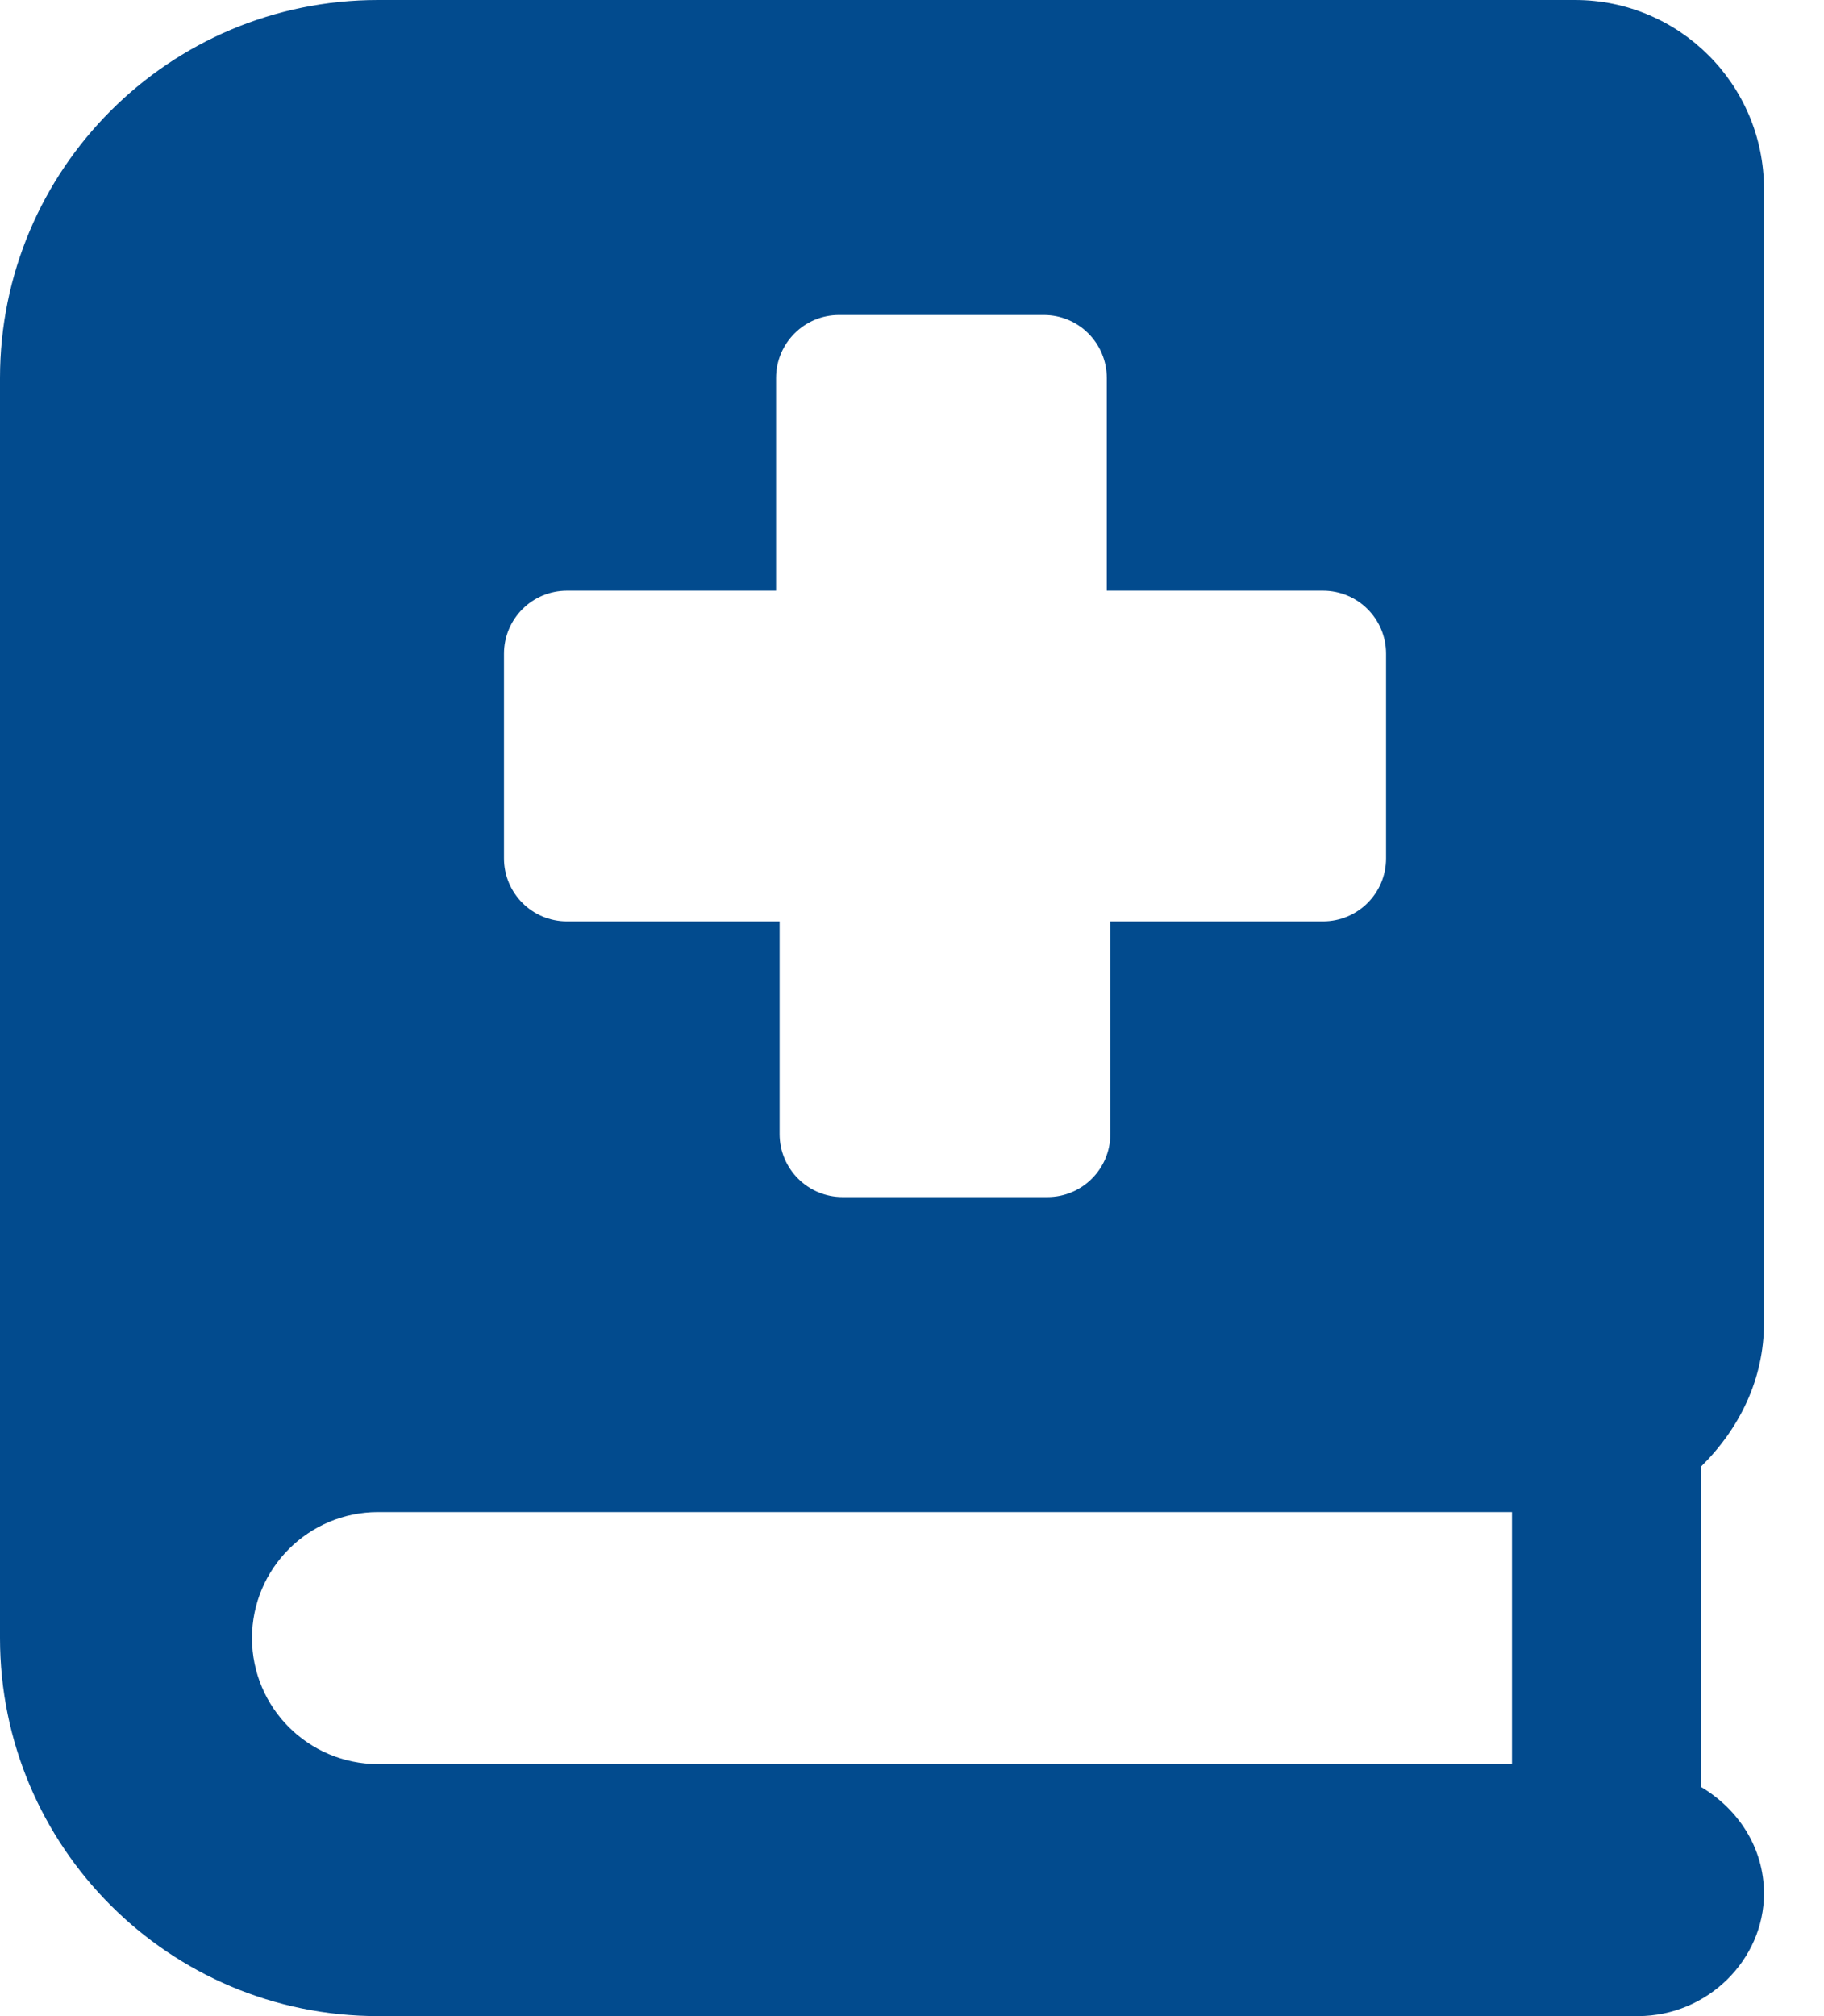
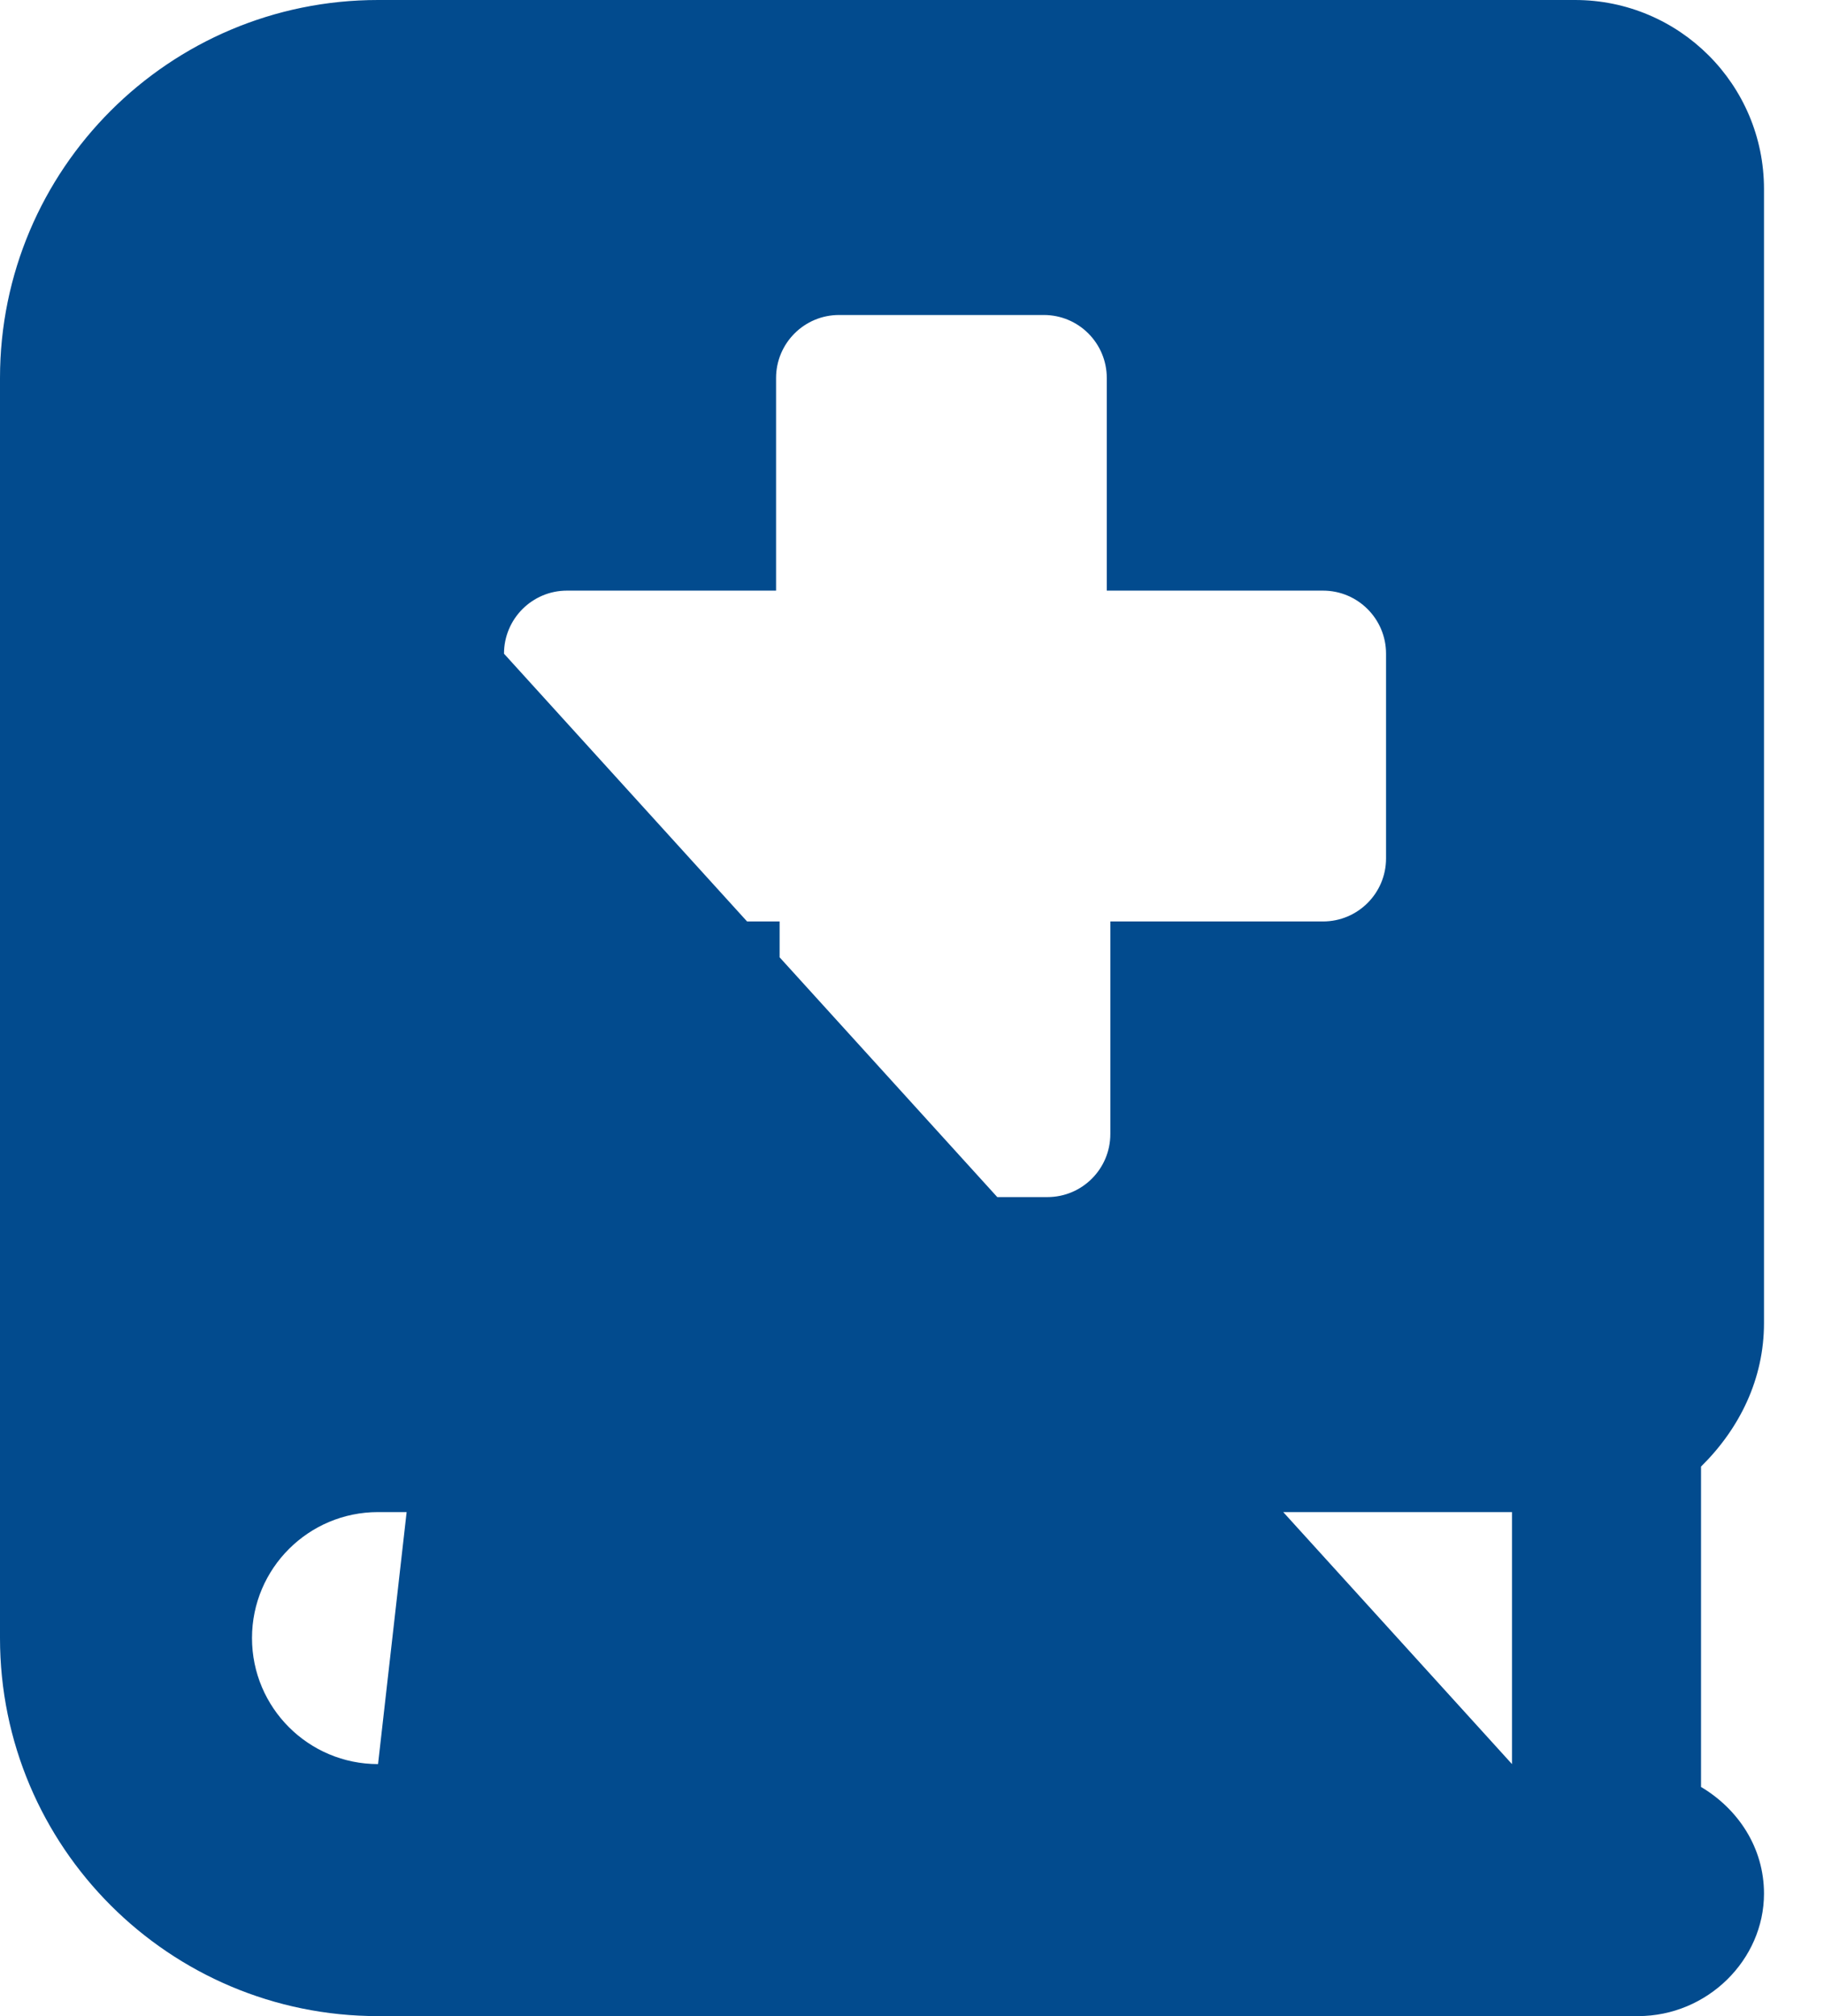
<svg xmlns="http://www.w3.org/2000/svg" width="19px" height="21px" viewBox="0 0 19 21" version="1.1">
  <title>book-medical-solid</title>
  <g id="Page-1" stroke="none" stroke-width="1" fill="none" fill-rule="evenodd">
    <g id="book-medical-solid" fill="#024B8E" fill-rule="nonzero">
-       <path d="M18.375,13.781 L18.375,1.969 C18.375,0.881 17.493,0 16.406,0 L3.938,0 C1.763,0 0,1.763 0,3.938 L0,17.062 C0,19.237 1.763,21 3.938,21 L17.062,21 C17.787,21 18.375,20.412 18.375,19.724 C18.375,19.244 18.104,18.842 17.719,18.613 L17.719,15.276 C18.121,14.88 18.375,14.364 18.375,13.781 Z M5.25,6.809 C5.25,6.446 5.544,6.152 5.906,6.152 L8.084,6.152 L8.084,3.938 C8.084,3.575 8.378,3.281 8.74,3.281 L10.873,3.281 C11.236,3.281 11.529,3.575 11.529,3.938 L11.529,6.152 L13.781,6.152 C14.144,6.152 14.438,6.446 14.438,6.809 L14.438,8.941 C14.438,9.304 14.144,9.598 13.781,9.598 L11.566,9.598 L11.566,11.812 C11.566,12.175 11.273,12.469 10.91,12.469 L8.777,12.469 C8.415,12.469 8.121,12.175 8.121,11.812 L8.121,9.598 L5.906,9.598 C5.544,9.598 5.25,9.304 5.25,8.941 L5.25,6.809 Z M15.75,18.375 L3.938,18.375 C3.213,18.375 2.625,17.787 2.625,17.062 C2.625,16.338 3.213,15.75 3.938,15.75 L15.75,15.75 L15.75,18.375 Z" id="Shape" />
+       <path d="M18.375,13.781 L18.375,1.969 C18.375,0.881 17.493,0 16.406,0 L3.938,0 C1.763,0 0,1.763 0,3.938 L0,17.062 C0,19.237 1.763,21 3.938,21 L17.062,21 C17.787,21 18.375,20.412 18.375,19.724 C18.375,19.244 18.104,18.842 17.719,18.613 L17.719,15.276 C18.121,14.88 18.375,14.364 18.375,13.781 Z M5.25,6.809 C5.25,6.446 5.544,6.152 5.906,6.152 L8.084,6.152 L8.084,3.938 C8.084,3.575 8.378,3.281 8.74,3.281 L10.873,3.281 C11.236,3.281 11.529,3.575 11.529,3.938 L11.529,6.152 L13.781,6.152 C14.144,6.152 14.438,6.446 14.438,6.809 L14.438,8.941 C14.438,9.304 14.144,9.598 13.781,9.598 L11.566,9.598 L11.566,11.812 C11.566,12.175 11.273,12.469 10.91,12.469 L8.777,12.469 C8.415,12.469 8.121,12.175 8.121,11.812 L8.121,9.598 L5.906,9.598 C5.544,9.598 5.25,9.304 5.25,8.941 L5.25,6.809 Z L3.938,18.375 C3.213,18.375 2.625,17.787 2.625,17.062 C2.625,16.338 3.213,15.75 3.938,15.75 L15.75,15.75 L15.75,18.375 Z" id="Shape" />
    </g>
  </g>
</svg>